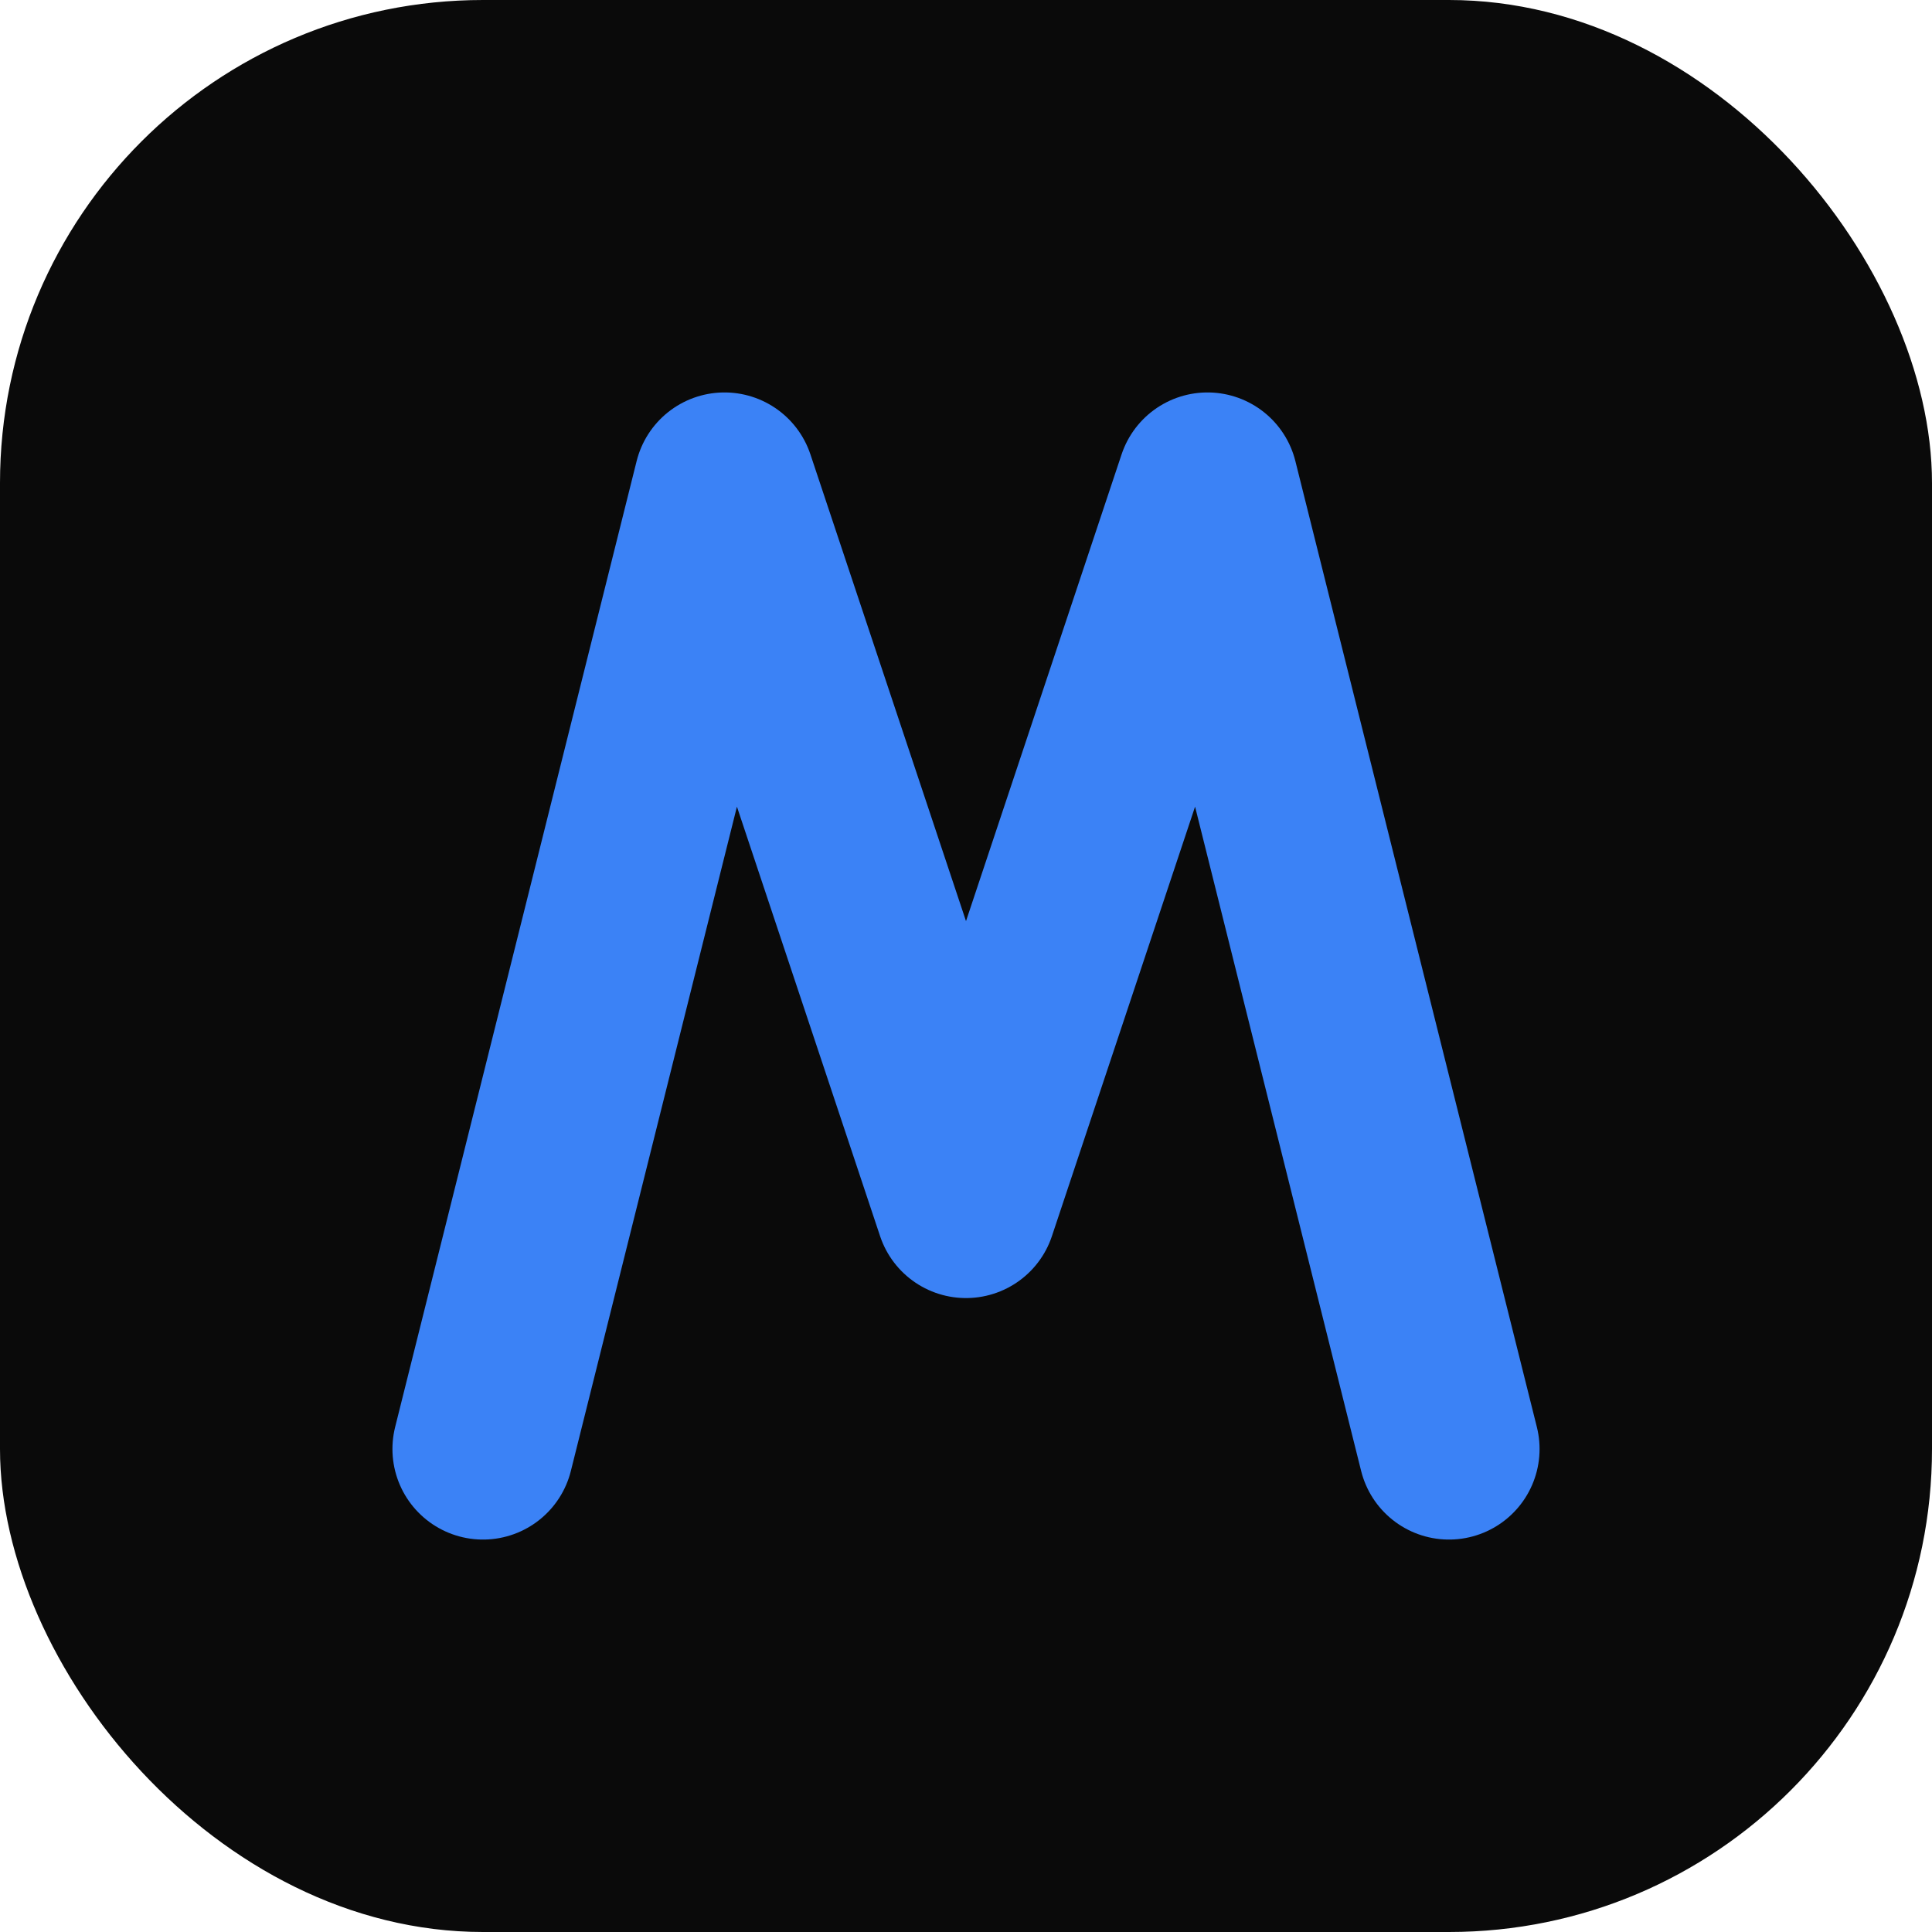
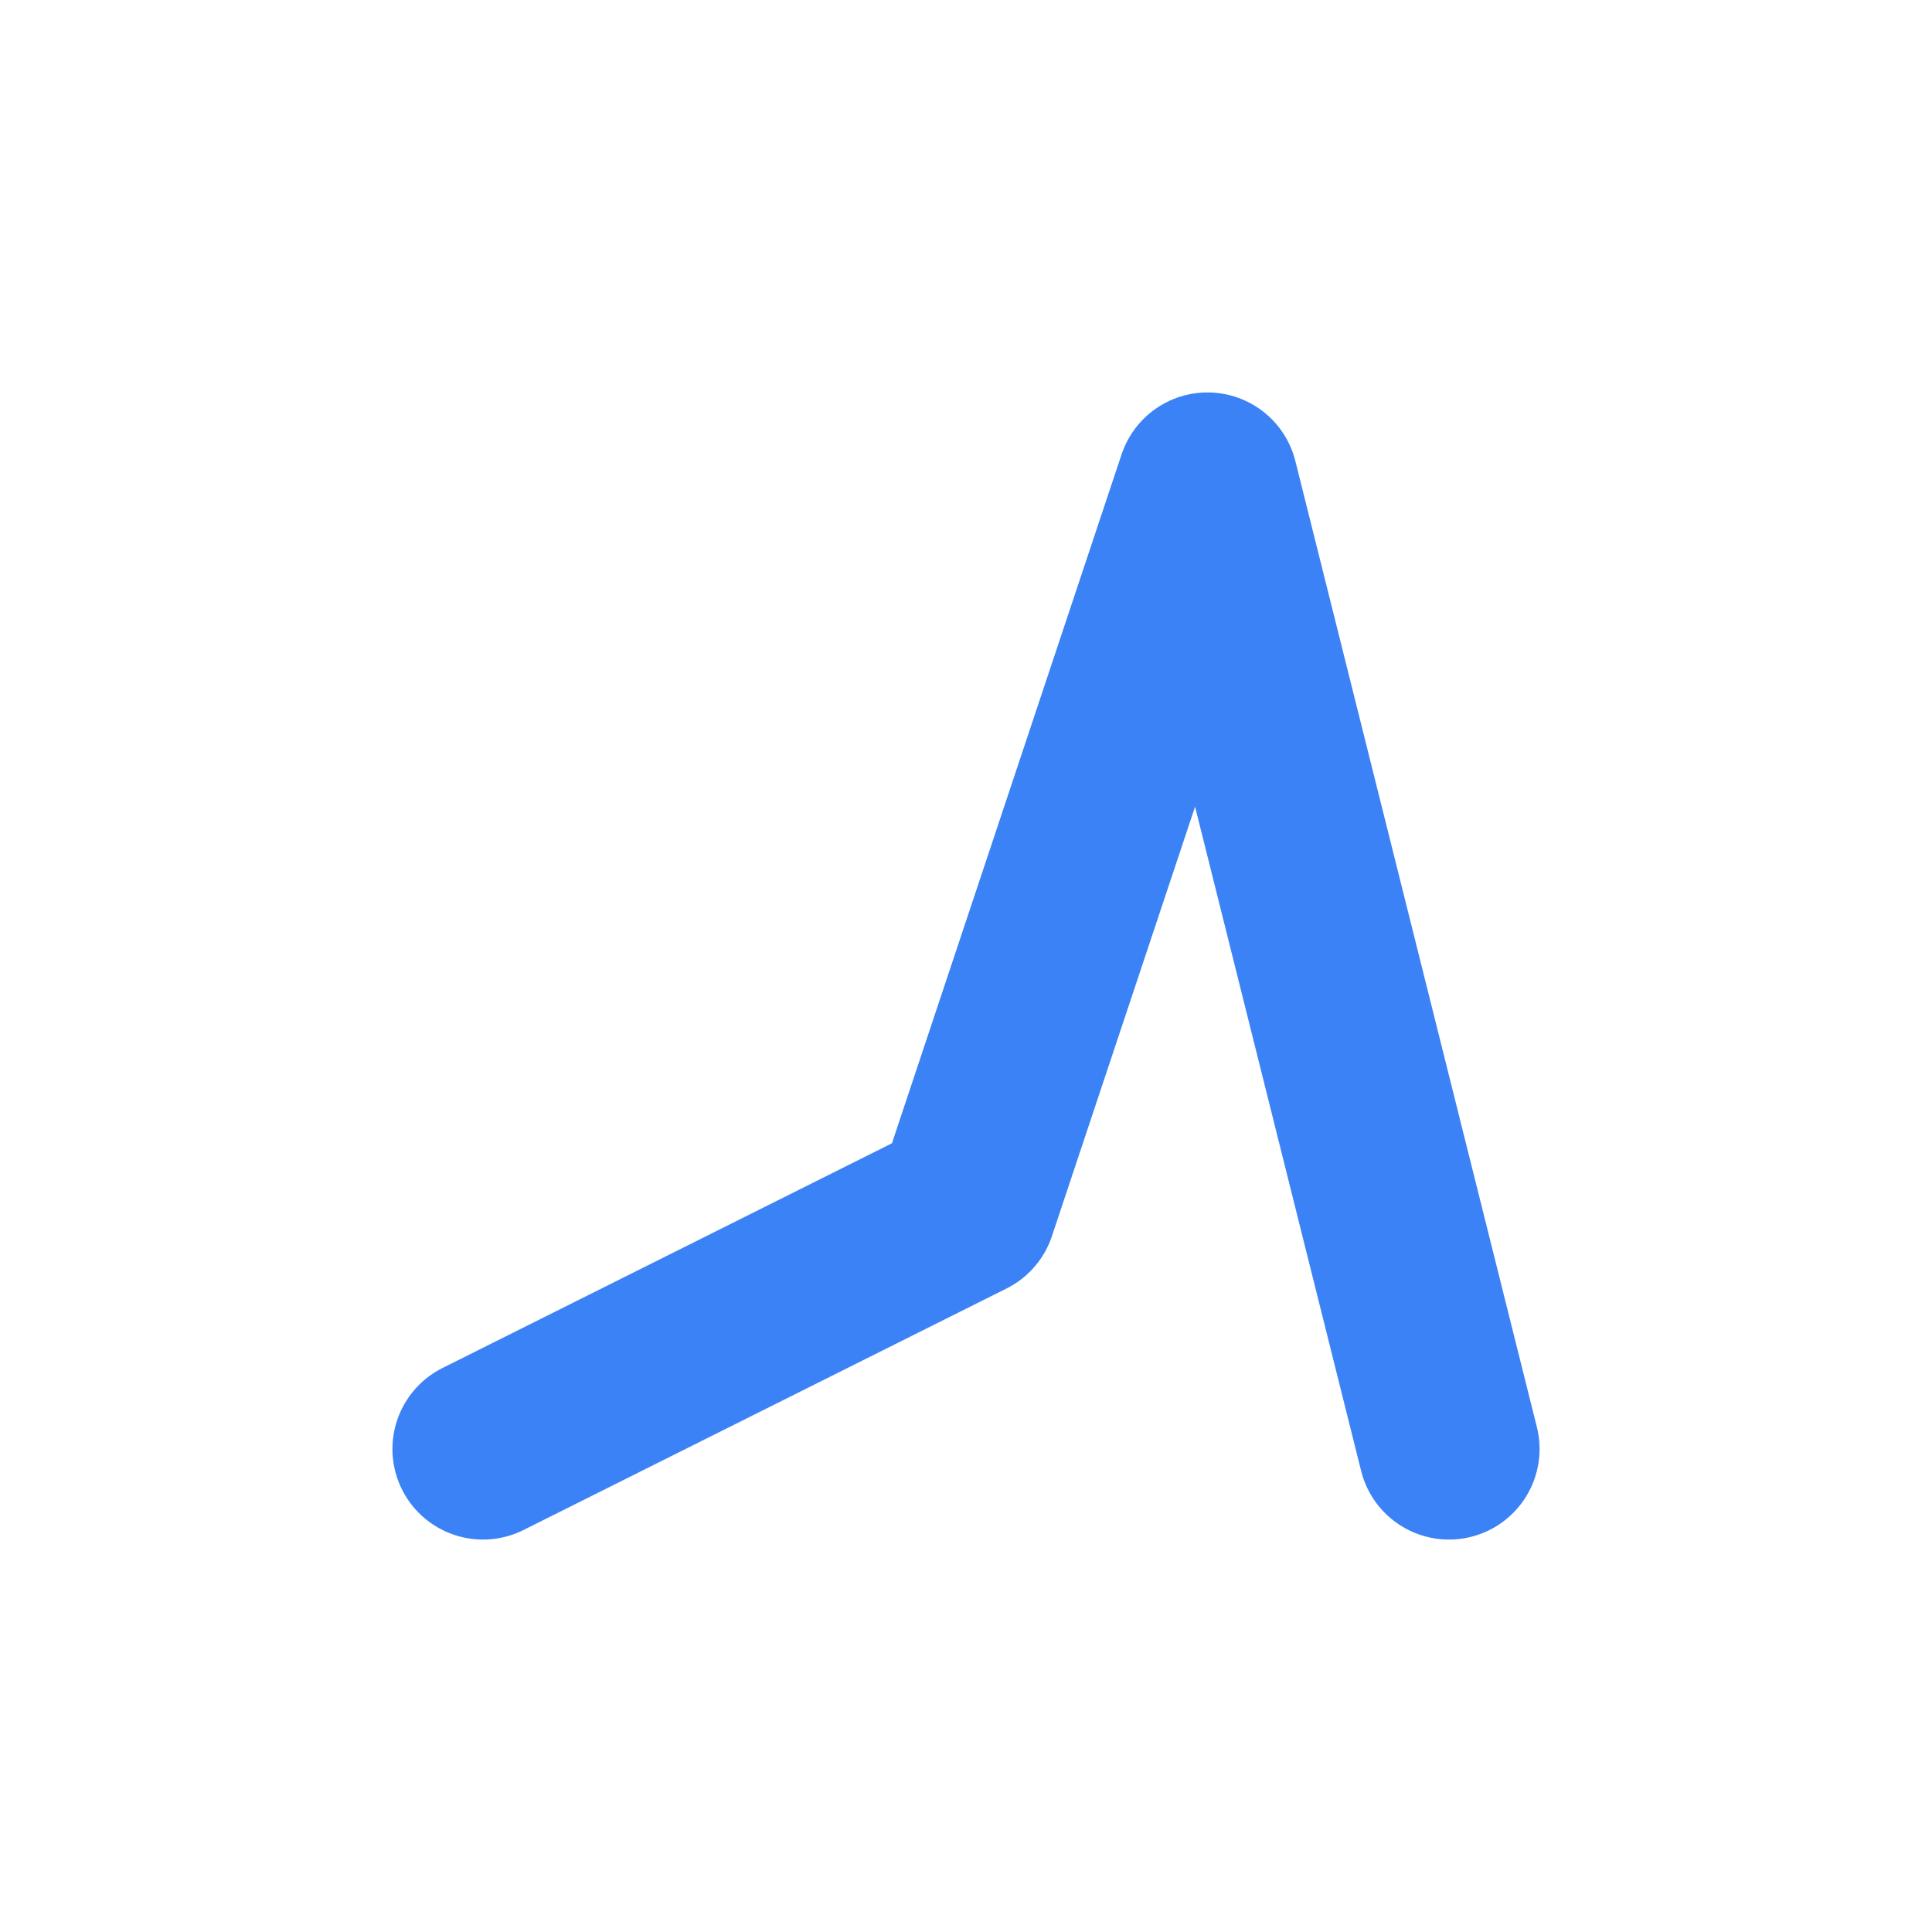
<svg xmlns="http://www.w3.org/2000/svg" width="512" height="512" viewBox="0 0 512 512">
-   <rect width="512" height="512" fill="#0a0a0a" rx="128" ry="128" />
-   <path d="M128 384L192 128L256 320L320 128L384 384" stroke="#3b82f6" stroke-width="48" fill="none" stroke-linecap="round" stroke-linejoin="round" />
+   <path d="M128 384L256 320L320 128L384 384" stroke="#3b82f6" stroke-width="48" fill="none" stroke-linecap="round" stroke-linejoin="round" />
</svg>